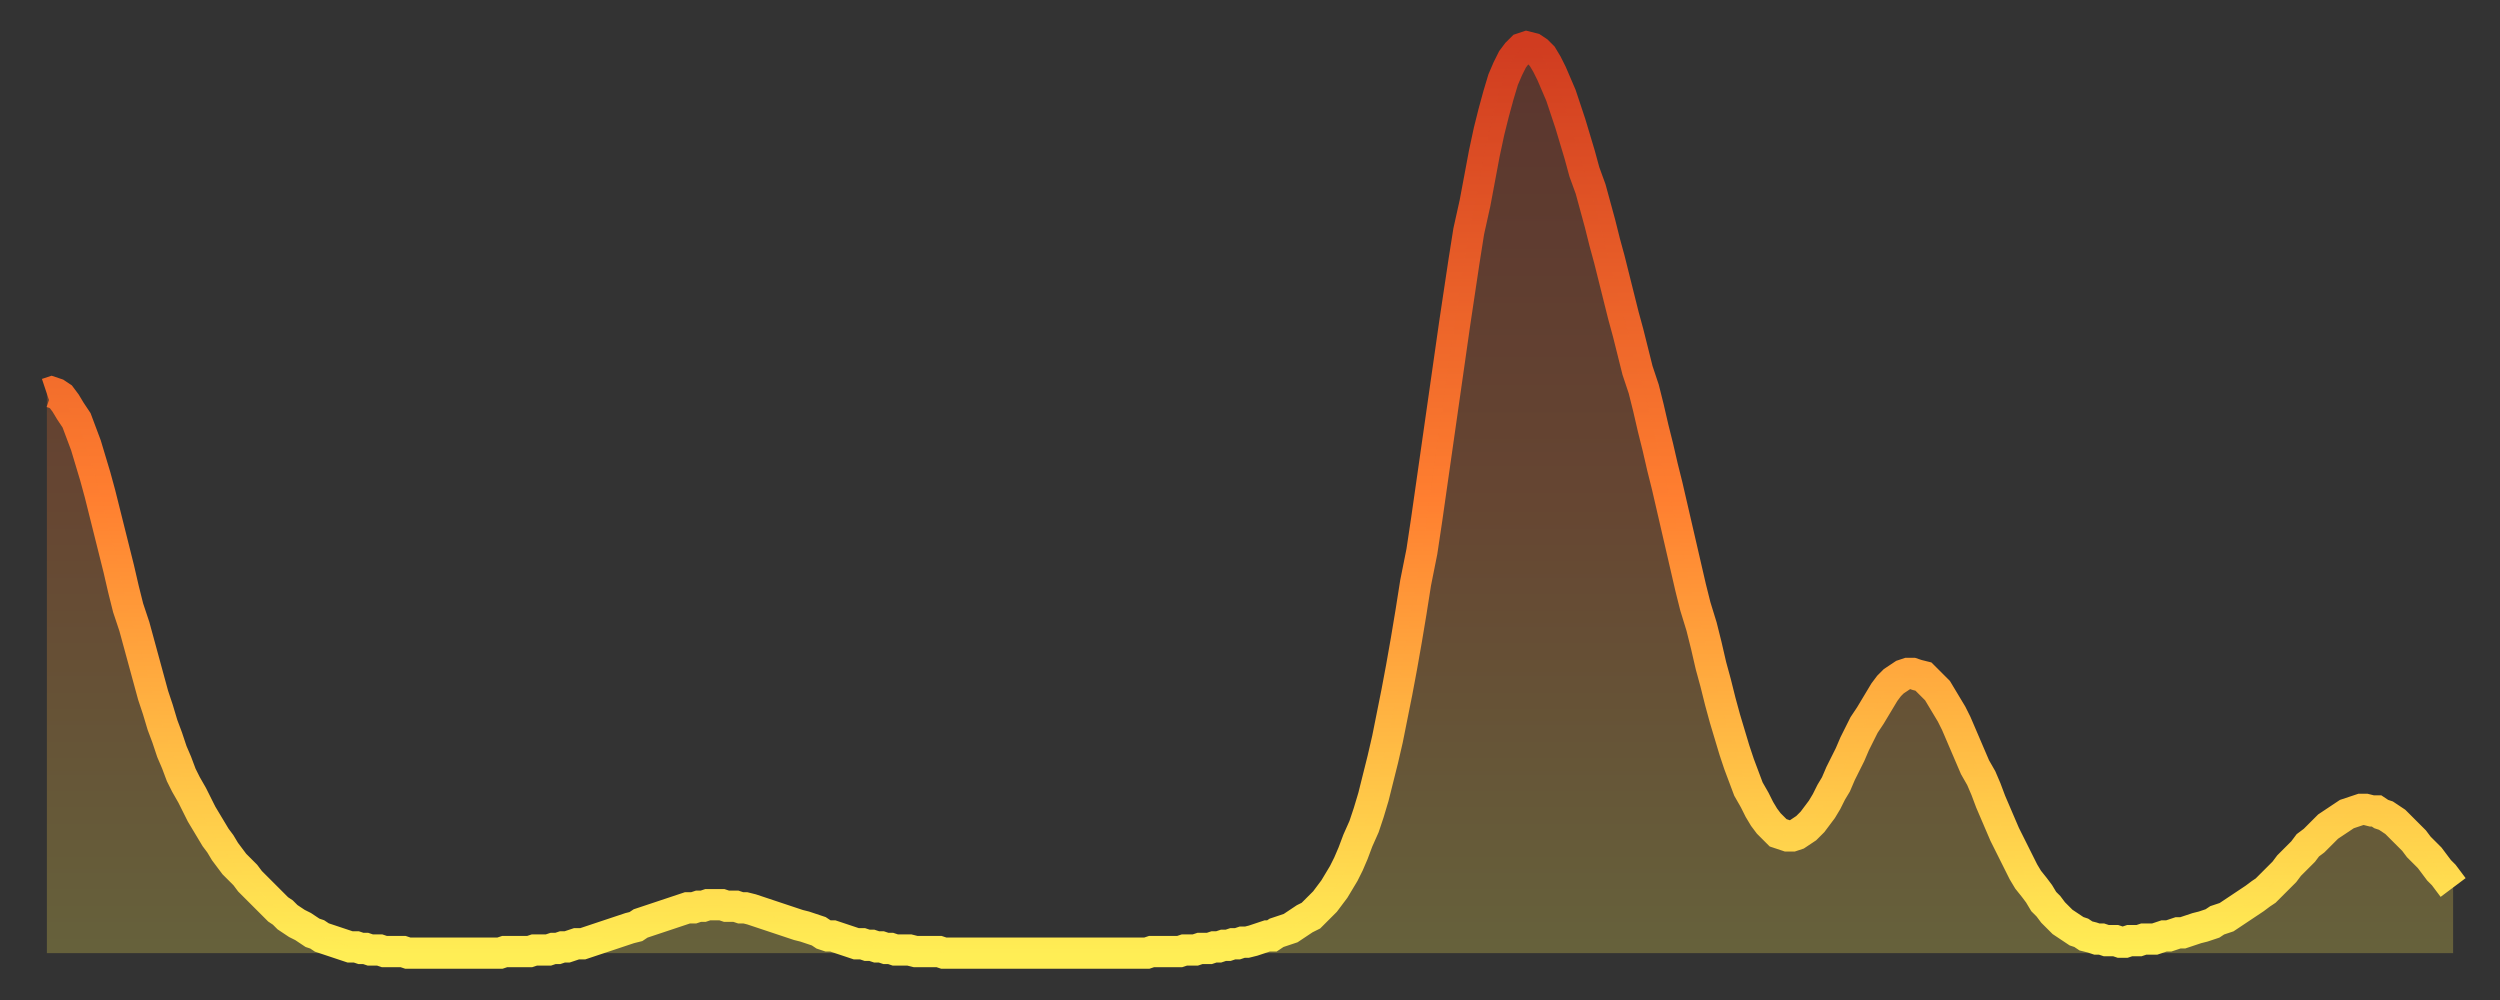
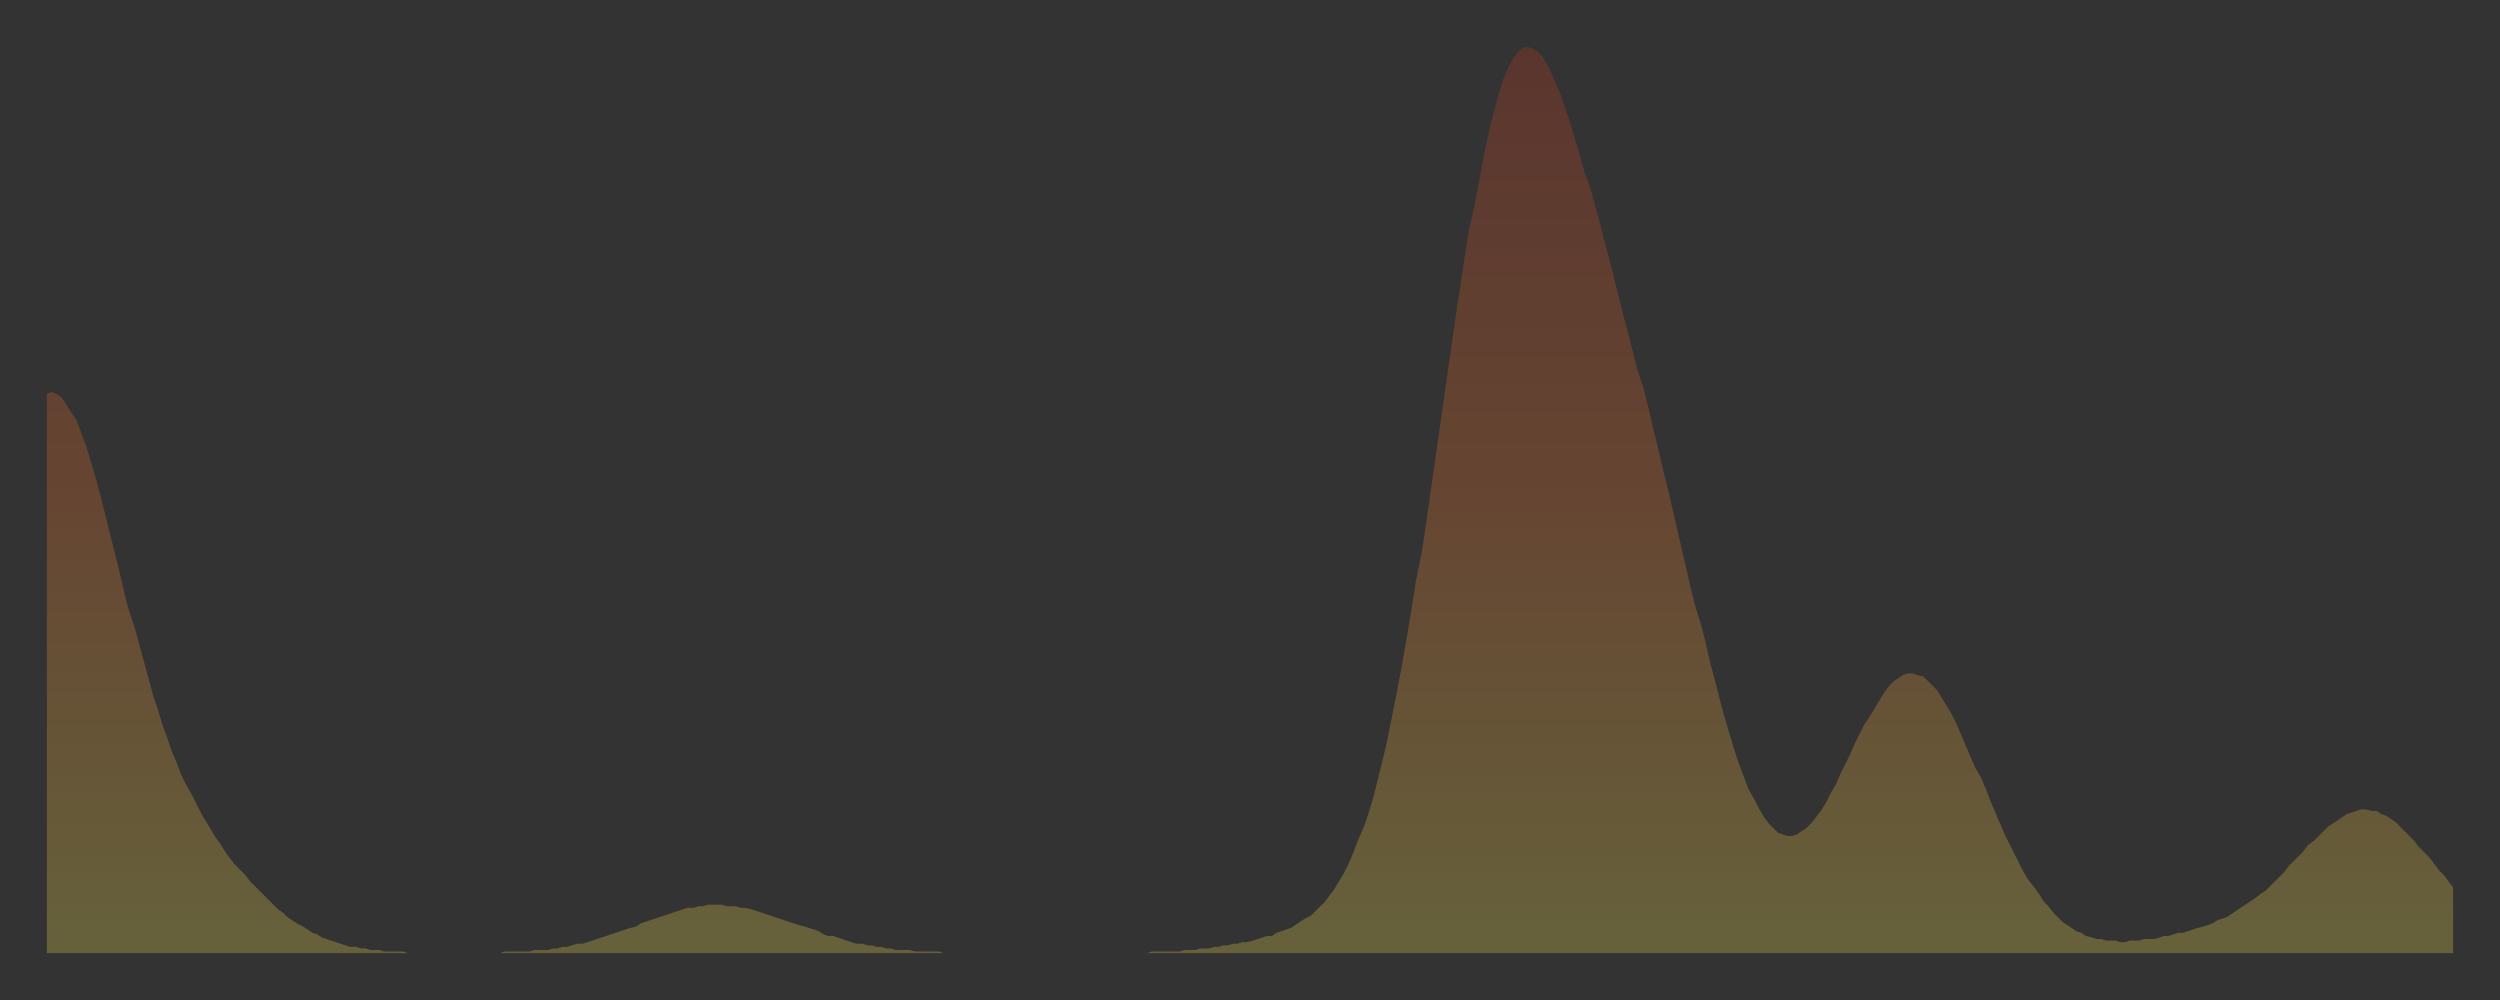
<svg xmlns="http://www.w3.org/2000/svg" baseProfile="full" height="64" version="1.1" width="160">
  <rect width="100%" height="100%" fill="#333333" stroke="none" />
  <defs>
    <linearGradient id="id1011964" x1="0" x2="0" y1="0" y2="1">
      <stop offset="0%" stop-color="#d03c20" />
      <stop offset="50%" stop-color="#ff7f30" />
      <stop offset="100%" stop-color="#ffee55" />
    </linearGradient>
  </defs>
  <g transform="translate(3,3)">
    <g>
-       <path d="M 0.0 22.2 0.3 22.1 0.6 22.2 0.9 22.4 1.2 22.8 1.5 23.3 1.9 23.9 2.2 24.7 2.5 25.5 2.8 26.5 3.1 27.5 3.4 28.6 3.7 29.8 4.0 31.0 4.3 32.2 4.6 33.4 4.9 34.7 5.2 35.9 5.6 37.1 5.9 38.2 6.2 39.3 6.5 40.4 6.8 41.5 7.1 42.4 7.4 43.4 7.7 44.2 8.0 45.1 8.3 45.8 8.6 46.6 8.9 47.2 9.3 47.9 9.6 48.5 9.9 49.1 10.2 49.6 10.5 50.1 10.8 50.6 11.1 51.0 11.4 51.5 11.7 51.9 12.0 52.3 12.3 52.6 12.7 53.0 13.0 53.4 13.3 53.7 13.6 54.0 13.9 54.3 14.2 54.6 14.5 54.9 14.8 55.2 15.1 55.4 15.4 55.7 15.7 55.9 16.0 56.1 16.4 56.3 16.7 56.5 17.0 56.7 17.3 56.8 17.6 57.0 17.9 57.1 18.2 57.2 18.5 57.3 18.8 57.4 19.1 57.5 19.4 57.6 19.8 57.6 20.1 57.7 20.4 57.7 20.7 57.8 21.0 57.8 21.3 57.8 21.6 57.9 21.9 57.9 22.2 57.9 22.5 57.9 22.8 57.9 23.1 58.0 23.5 58.0 23.8 58.0 24.1 58.0 24.4 58.0 24.7 58.0 25.0 58.0 25.3 58.0 25.6 58.0 25.9 58.0 26.2 58.0 26.5 58.0 26.8 58.0 27.2 58.0 27.5 58.0 27.8 58.0 28.1 58.0 28.4 58.0 28.7 58.0 29.0 58.0 29.3 57.9 29.6 57.9 29.9 57.9 30.2 57.9 30.6 57.9 30.9 57.9 31.2 57.8 31.5 57.8 31.8 57.8 32.1 57.8 32.4 57.7 32.7 57.7 33.0 57.6 33.3 57.6 33.6 57.5 33.9 57.4 34.3 57.4 34.6 57.3 34.9 57.2 35.2 57.1 35.5 57.0 35.8 56.9 36.1 56.8 36.4 56.7 36.7 56.6 37.0 56.5 37.3 56.4 37.7 56.3 38.0 56.1 38.3 56.0 38.6 55.9 38.9 55.8 39.2 55.7 39.5 55.6 39.8 55.5 40.1 55.4 40.4 55.3 40.7 55.2 41.0 55.1 41.4 55.1 41.7 55.0 42.0 55.0 42.3 54.9 42.6 54.9 42.9 54.9 43.2 54.9 43.5 55.0 43.8 55.0 44.1 55.0 44.4 55.1 44.7 55.1 45.1 55.2 45.4 55.3 45.7 55.4 46.0 55.5 46.3 55.6 46.6 55.7 46.9 55.8 47.2 55.9 47.5 56.0 47.8 56.1 48.1 56.2 48.5 56.3 48.8 56.4 49.1 56.5 49.4 56.6 49.7 56.8 50.0 56.9 50.3 56.9 50.6 57.0 50.9 57.1 51.2 57.2 51.5 57.3 51.8 57.4 52.2 57.4 52.5 57.5 52.8 57.5 53.1 57.6 53.4 57.6 53.7 57.7 54.0 57.7 54.3 57.8 54.6 57.8 54.9 57.8 55.2 57.8 55.6 57.9 55.9 57.9 56.2 57.9 56.5 57.9 56.8 57.9 57.1 57.9 57.4 58.0 57.7 58.0 58.0 58.0 58.3 58.0 58.6 58.0 58.9 58.0 59.3 58.0 59.6 58.0 59.9 58.0 60.2 58.0 60.5 58.0 60.8 58.0 61.1 58.0 61.4 58.0 61.7 58.0 62.0 58.0 62.3 58.0 62.6 58.0 63.0 58.0 63.3 58.0 63.6 58.0 63.9 58.0 64.2 58.0 64.5 58.0 64.8 58.0 65.1 58.0 65.4 58.0 65.7 58.0 66.0 58.0 66.4 58.0 66.7 58.0 67.0 58.0 67.3 58.0 67.6 58.0 67.9 58.0 68.2 58.0 68.5 58.0 68.8 58.0 69.1 58.0 69.4 58.0 69.7 58.0 70.1 58.0 70.4 58.0 70.7 57.9 71.0 57.9 71.3 57.9 71.6 57.9 71.9 57.9 72.2 57.9 72.5 57.9 72.8 57.8 73.1 57.8 73.5 57.8 73.8 57.7 74.1 57.7 74.4 57.7 74.7 57.6 75.0 57.6 75.3 57.5 75.6 57.5 75.9 57.4 76.2 57.4 76.5 57.3 76.8 57.3 77.2 57.2 77.5 57.1 77.8 57.0 78.1 56.9 78.4 56.9 78.7 56.7 79.0 56.6 79.3 56.5 79.6 56.4 79.9 56.2 80.2 56.0 80.5 55.8 80.9 55.6 81.2 55.3 81.5 55.0 81.8 54.7 82.1 54.3 82.4 53.9 82.7 53.4 83.0 52.9 83.3 52.3 83.6 51.6 83.9 50.8 84.3 49.9 84.6 49.0 84.9 48.0 85.2 46.8 85.5 45.6 85.8 44.3 86.1 42.8 86.4 41.3 86.7 39.7 87.0 38.0 87.3 36.2 87.6 34.3 88.0 32.3 88.3 30.3 88.6 28.2 88.9 26.1 89.2 24.0 89.5 21.9 89.8 19.8 90.1 17.7 90.4 15.7 90.7 13.7 91.0 11.8 91.4 10.0 91.7 8.4 92.0 6.8 92.3 5.4 92.6 4.2 92.9 3.1 93.2 2.1 93.5 1.4 93.8 0.8 94.1 0.4 94.4 0.1 94.7 0.0 95.1 0.1 95.4 0.3 95.7 0.6 96.0 1.1 96.3 1.7 96.6 2.4 96.9 3.1 97.2 4.0 97.5 4.9 97.8 5.9 98.1 6.9 98.4 8.0 98.8 9.1 99.1 10.2 99.4 11.3 99.7 12.5 100.0 13.6 100.3 14.8 100.6 16.0 100.9 17.2 101.2 18.3 101.5 19.5 101.8 20.7 102.2 21.9 102.5 23.1 102.8 24.4 103.1 25.6 103.4 26.9 103.7 28.1 104.0 29.4 104.3 30.7 104.6 32.0 104.9 33.3 105.2 34.6 105.5 35.8 105.9 37.1 106.2 38.3 106.5 39.6 106.8 40.7 107.1 41.9 107.4 43.0 107.7 44.0 108.0 45.0 108.3 45.9 108.6 46.7 108.9 47.5 109.3 48.2 109.6 48.8 109.9 49.3 110.2 49.7 110.5 50.0 110.8 50.3 111.1 50.4 111.4 50.5 111.7 50.5 112.0 50.4 112.3 50.2 112.6 50.0 113.0 49.6 113.3 49.2 113.6 48.8 113.9 48.3 114.2 47.7 114.5 47.2 114.8 46.5 115.1 45.9 115.4 45.3 115.7 44.6 116.0 44.0 116.3 43.4 116.7 42.8 117.0 42.3 117.3 41.8 117.6 41.3 117.9 40.9 118.2 40.6 118.5 40.4 118.8 40.2 119.1 40.1 119.4 40.1 119.7 40.2 120.1 40.3 120.4 40.6 120.7 40.9 121.0 41.2 121.3 41.7 121.6 42.2 121.9 42.7 122.2 43.3 122.5 44.0 122.8 44.7 123.1 45.4 123.4 46.1 123.8 46.8 124.1 47.5 124.4 48.3 124.7 49.0 125.0 49.7 125.3 50.4 125.6 51.0 125.9 51.6 126.2 52.2 126.5 52.8 126.8 53.3 127.2 53.8 127.5 54.2 127.8 54.7 128.1 55.0 128.4 55.4 128.7 55.7 129.0 56.0 129.3 56.2 129.6 56.4 129.9 56.6 130.2 56.7 130.5 56.9 130.9 57.0 131.2 57.1 131.5 57.1 131.8 57.2 132.1 57.2 132.4 57.2 132.7 57.3 133.0 57.3 133.3 57.2 133.6 57.2 133.9 57.2 134.2 57.1 134.6 57.1 134.9 57.1 135.2 57.0 135.5 56.9 135.8 56.9 136.1 56.8 136.4 56.7 136.7 56.7 137.0 56.6 137.3 56.5 137.6 56.4 138.0 56.3 138.3 56.2 138.6 56.1 138.9 55.9 139.2 55.8 139.5 55.7 139.8 55.5 140.1 55.3 140.4 55.1 140.7 54.9 141.0 54.7 141.3 54.5 141.7 54.2 142.0 54.0 142.3 53.7 142.6 53.4 142.9 53.1 143.2 52.8 143.5 52.4 143.8 52.1 144.1 51.8 144.4 51.5 144.7 51.1 145.1 50.8 145.4 50.5 145.7 50.2 146.0 49.9 146.3 49.7 146.6 49.5 146.9 49.3 147.2 49.1 147.5 49.0 147.8 48.9 148.1 48.8 148.4 48.8 148.8 48.9 149.1 48.9 149.4 49.1 149.7 49.2 150.0 49.4 150.3 49.6 150.6 49.9 150.9 50.2 151.2 50.5 151.5 50.8 151.8 51.2 152.1 51.5 152.5 51.9 152.8 52.3 153.1 52.7 153.4 53.0 153.7 53.4 154.0 53.8" fill="none" id="graph-curve" opacity="1" stroke="url(#id1011964)" stroke-width="2" />
      <path d="M 0 58 L 0.0 22.2 0.3 22.1 0.6 22.2 0.9 22.4 1.2 22.8 1.5 23.3 1.9 23.9 2.2 24.7 2.5 25.5 2.8 26.5 3.1 27.5 3.4 28.6 3.7 29.8 4.0 31.0 4.3 32.2 4.6 33.4 4.9 34.7 5.2 35.9 5.6 37.1 5.9 38.2 6.2 39.3 6.5 40.4 6.8 41.5 7.1 42.4 7.4 43.4 7.7 44.2 8.0 45.1 8.3 45.8 8.6 46.6 8.9 47.2 9.3 47.9 9.6 48.5 9.9 49.1 10.2 49.6 10.5 50.1 10.8 50.6 11.1 51.0 11.4 51.5 11.7 51.9 12.0 52.3 12.3 52.6 12.7 53.0 13.0 53.4 13.3 53.7 13.6 54.0 13.9 54.3 14.2 54.6 14.5 54.9 14.8 55.2 15.1 55.4 15.4 55.7 15.7 55.9 16.0 56.1 16.4 56.3 16.7 56.5 17.0 56.7 17.3 56.8 17.6 57.0 17.9 57.1 18.2 57.2 18.5 57.3 18.8 57.4 19.1 57.5 19.4 57.6 19.8 57.6 20.1 57.7 20.4 57.7 20.7 57.8 21.0 57.8 21.3 57.8 21.6 57.9 21.9 57.9 22.2 57.9 22.5 57.9 22.8 57.9 23.1 58.0 23.5 58.0 23.8 58.0 24.1 58.0 24.4 58.0 24.7 58.0 25.0 58.0 25.3 58.0 25.6 58.0 25.9 58.0 26.2 58.0 26.5 58.0 26.8 58.0 27.2 58.0 27.5 58.0 27.8 58.0 28.1 58.0 28.4 58.0 28.7 58.0 29.0 58.0 29.3 57.9 29.6 57.9 29.9 57.9 30.2 57.9 30.6 57.9 30.9 57.9 31.2 57.8 31.5 57.8 31.8 57.8 32.1 57.8 32.4 57.7 32.7 57.7 33.0 57.6 33.3 57.6 33.6 57.5 33.9 57.4 34.3 57.4 34.6 57.3 34.9 57.2 35.2 57.1 35.5 57.0 35.8 56.9 36.1 56.8 36.4 56.7 36.7 56.6 37.0 56.5 37.3 56.4 37.7 56.3 38.0 56.1 38.3 56.0 38.6 55.9 38.9 55.8 39.2 55.7 39.5 55.6 39.8 55.5 40.1 55.4 40.4 55.3 40.7 55.2 41.0 55.1 41.4 55.1 41.7 55.0 42.0 55.0 42.3 54.9 42.6 54.9 42.9 54.9 43.2 54.9 43.5 55.0 43.8 55.0 44.1 55.0 44.4 55.1 44.7 55.1 45.1 55.2 45.4 55.3 45.7 55.4 46.0 55.5 46.3 55.6 46.6 55.7 46.9 55.8 47.2 55.9 47.5 56.0 47.8 56.1 48.1 56.2 48.5 56.3 48.8 56.4 49.1 56.5 49.4 56.6 49.7 56.8 50.0 56.9 50.3 56.9 50.6 57.0 50.9 57.1 51.2 57.2 51.5 57.3 51.8 57.4 52.2 57.4 52.5 57.5 52.8 57.5 53.1 57.6 53.4 57.6 53.7 57.7 54.0 57.7 54.3 57.8 54.6 57.8 54.9 57.8 55.2 57.8 55.6 57.9 55.9 57.9 56.2 57.9 56.5 57.9 56.8 57.9 57.1 57.9 57.4 58.0 57.7 58.0 58.0 58.0 58.3 58.0 58.6 58.0 58.9 58.0 59.3 58.0 59.6 58.0 59.9 58.0 60.2 58.0 60.5 58.0 60.8 58.0 61.1 58.0 61.4 58.0 61.7 58.0 62.0 58.0 62.3 58.0 62.6 58.0 63.0 58.0 63.3 58.0 63.6 58.0 63.9 58.0 64.2 58.0 64.5 58.0 64.8 58.0 65.1 58.0 65.4 58.0 65.7 58.0 66.0 58.0 66.4 58.0 66.7 58.0 67.0 58.0 67.3 58.0 67.6 58.0 67.9 58.0 68.2 58.0 68.5 58.0 68.8 58.0 69.1 58.0 69.4 58.0 69.7 58.0 70.1 58.0 70.4 58.0 70.7 57.9 71.0 57.9 71.3 57.9 71.6 57.9 71.9 57.9 72.2 57.9 72.5 57.9 72.8 57.8 73.1 57.8 73.5 57.8 73.8 57.7 74.1 57.7 74.4 57.7 74.7 57.6 75.0 57.6 75.3 57.5 75.6 57.5 75.9 57.4 76.2 57.4 76.5 57.3 76.8 57.3 77.2 57.2 77.5 57.1 77.8 57.0 78.1 56.9 78.4 56.9 78.7 56.7 79.0 56.6 79.3 56.5 79.6 56.4 79.9 56.2 80.2 56.0 80.5 55.8 80.9 55.6 81.2 55.3 81.5 55.0 81.8 54.7 82.1 54.3 82.4 53.9 82.7 53.4 83.0 52.9 83.3 52.3 83.6 51.6 83.9 50.8 84.3 49.9 84.6 49.0 84.9 48.0 85.2 46.8 85.5 45.6 85.8 44.3 86.1 42.8 86.4 41.3 86.7 39.7 87.0 38.0 87.3 36.2 87.6 34.3 88.0 32.3 88.3 30.3 88.6 28.2 88.9 26.1 89.2 24.0 89.5 21.9 89.8 19.8 90.1 17.7 90.4 15.7 90.7 13.7 91.0 11.8 91.4 10.0 91.7 8.4 92.0 6.8 92.3 5.4 92.6 4.2 92.9 3.1 93.2 2.1 93.5 1.4 93.8 0.8 94.1 0.4 94.4 0.1 94.7 0.0 95.1 0.1 95.4 0.3 95.7 0.6 96.0 1.1 96.3 1.7 96.6 2.4 96.9 3.1 97.2 4.0 97.5 4.9 97.8 5.9 98.1 6.9 98.4 8.0 98.8 9.1 99.1 10.2 99.4 11.3 99.7 12.5 100.0 13.6 100.3 14.8 100.6 16.0 100.9 17.2 101.2 18.3 101.5 19.5 101.8 20.7 102.2 21.9 102.5 23.1 102.8 24.4 103.1 25.6 103.4 26.9 103.7 28.1 104.0 29.4 104.3 30.7 104.6 32.0 104.9 33.3 105.2 34.6 105.5 35.8 105.9 37.1 106.2 38.3 106.5 39.6 106.8 40.7 107.1 41.9 107.4 43.0 107.7 44.0 108.0 45.0 108.3 45.9 108.6 46.7 108.9 47.5 109.3 48.2 109.6 48.8 109.9 49.3 110.2 49.7 110.5 50.0 110.8 50.3 111.1 50.4 111.4 50.5 111.7 50.5 112.0 50.4 112.3 50.2 112.6 50.0 113.0 49.6 113.3 49.2 113.6 48.8 113.9 48.3 114.2 47.7 114.5 47.2 114.8 46.5 115.1 45.9 115.4 45.3 115.7 44.6 116.0 44.0 116.3 43.4 116.7 42.8 117.0 42.3 117.3 41.8 117.6 41.3 117.9 40.9 118.2 40.6 118.5 40.4 118.8 40.2 119.1 40.1 119.4 40.1 119.7 40.2 120.1 40.3 120.4 40.6 120.7 40.9 121.0 41.2 121.3 41.7 121.6 42.2 121.9 42.7 122.2 43.3 122.5 44.0 122.8 44.7 123.1 45.4 123.4 46.1 123.8 46.8 124.1 47.5 124.4 48.3 124.7 49.0 125.0 49.7 125.3 50.4 125.6 51.0 125.9 51.6 126.2 52.2 126.5 52.8 126.8 53.3 127.2 53.8 127.5 54.2 127.8 54.7 128.1 55.0 128.4 55.4 128.7 55.7 129.0 56.0 129.3 56.2 129.6 56.4 129.9 56.6 130.2 56.7 130.5 56.9 130.9 57.0 131.2 57.1 131.5 57.1 131.8 57.2 132.1 57.2 132.4 57.2 132.7 57.3 133.0 57.3 133.3 57.2 133.6 57.2 133.9 57.2 134.2 57.1 134.6 57.1 134.9 57.1 135.2 57.0 135.5 56.9 135.8 56.9 136.1 56.8 136.4 56.7 136.7 56.7 137.0 56.6 137.3 56.5 137.6 56.4 138.0 56.3 138.3 56.2 138.6 56.1 138.9 55.9 139.2 55.8 139.5 55.7 139.8 55.5 140.1 55.3 140.4 55.1 140.7 54.9 141.0 54.7 141.3 54.5 141.7 54.2 142.0 54.0 142.3 53.7 142.6 53.4 142.9 53.1 143.2 52.8 143.5 52.4 143.8 52.1 144.1 51.8 144.4 51.5 144.7 51.1 145.1 50.8 145.4 50.5 145.7 50.2 146.0 49.9 146.3 49.7 146.6 49.5 146.9 49.3 147.2 49.1 147.5 49.0 147.8 48.9 148.1 48.8 148.4 48.8 148.8 48.9 149.1 48.9 149.4 49.1 149.7 49.2 150.0 49.4 150.3 49.6 150.6 49.9 150.9 50.2 151.2 50.5 151.5 50.8 151.8 51.2 152.1 51.5 152.5 51.9 152.8 52.3 153.1 52.7 153.4 53.0 153.7 53.4 154.0 53.8 154 58" fill="url(#id1011964)" fill-opacity=".25" id="graph-shadow" />
    </g>
  </g>
</svg>